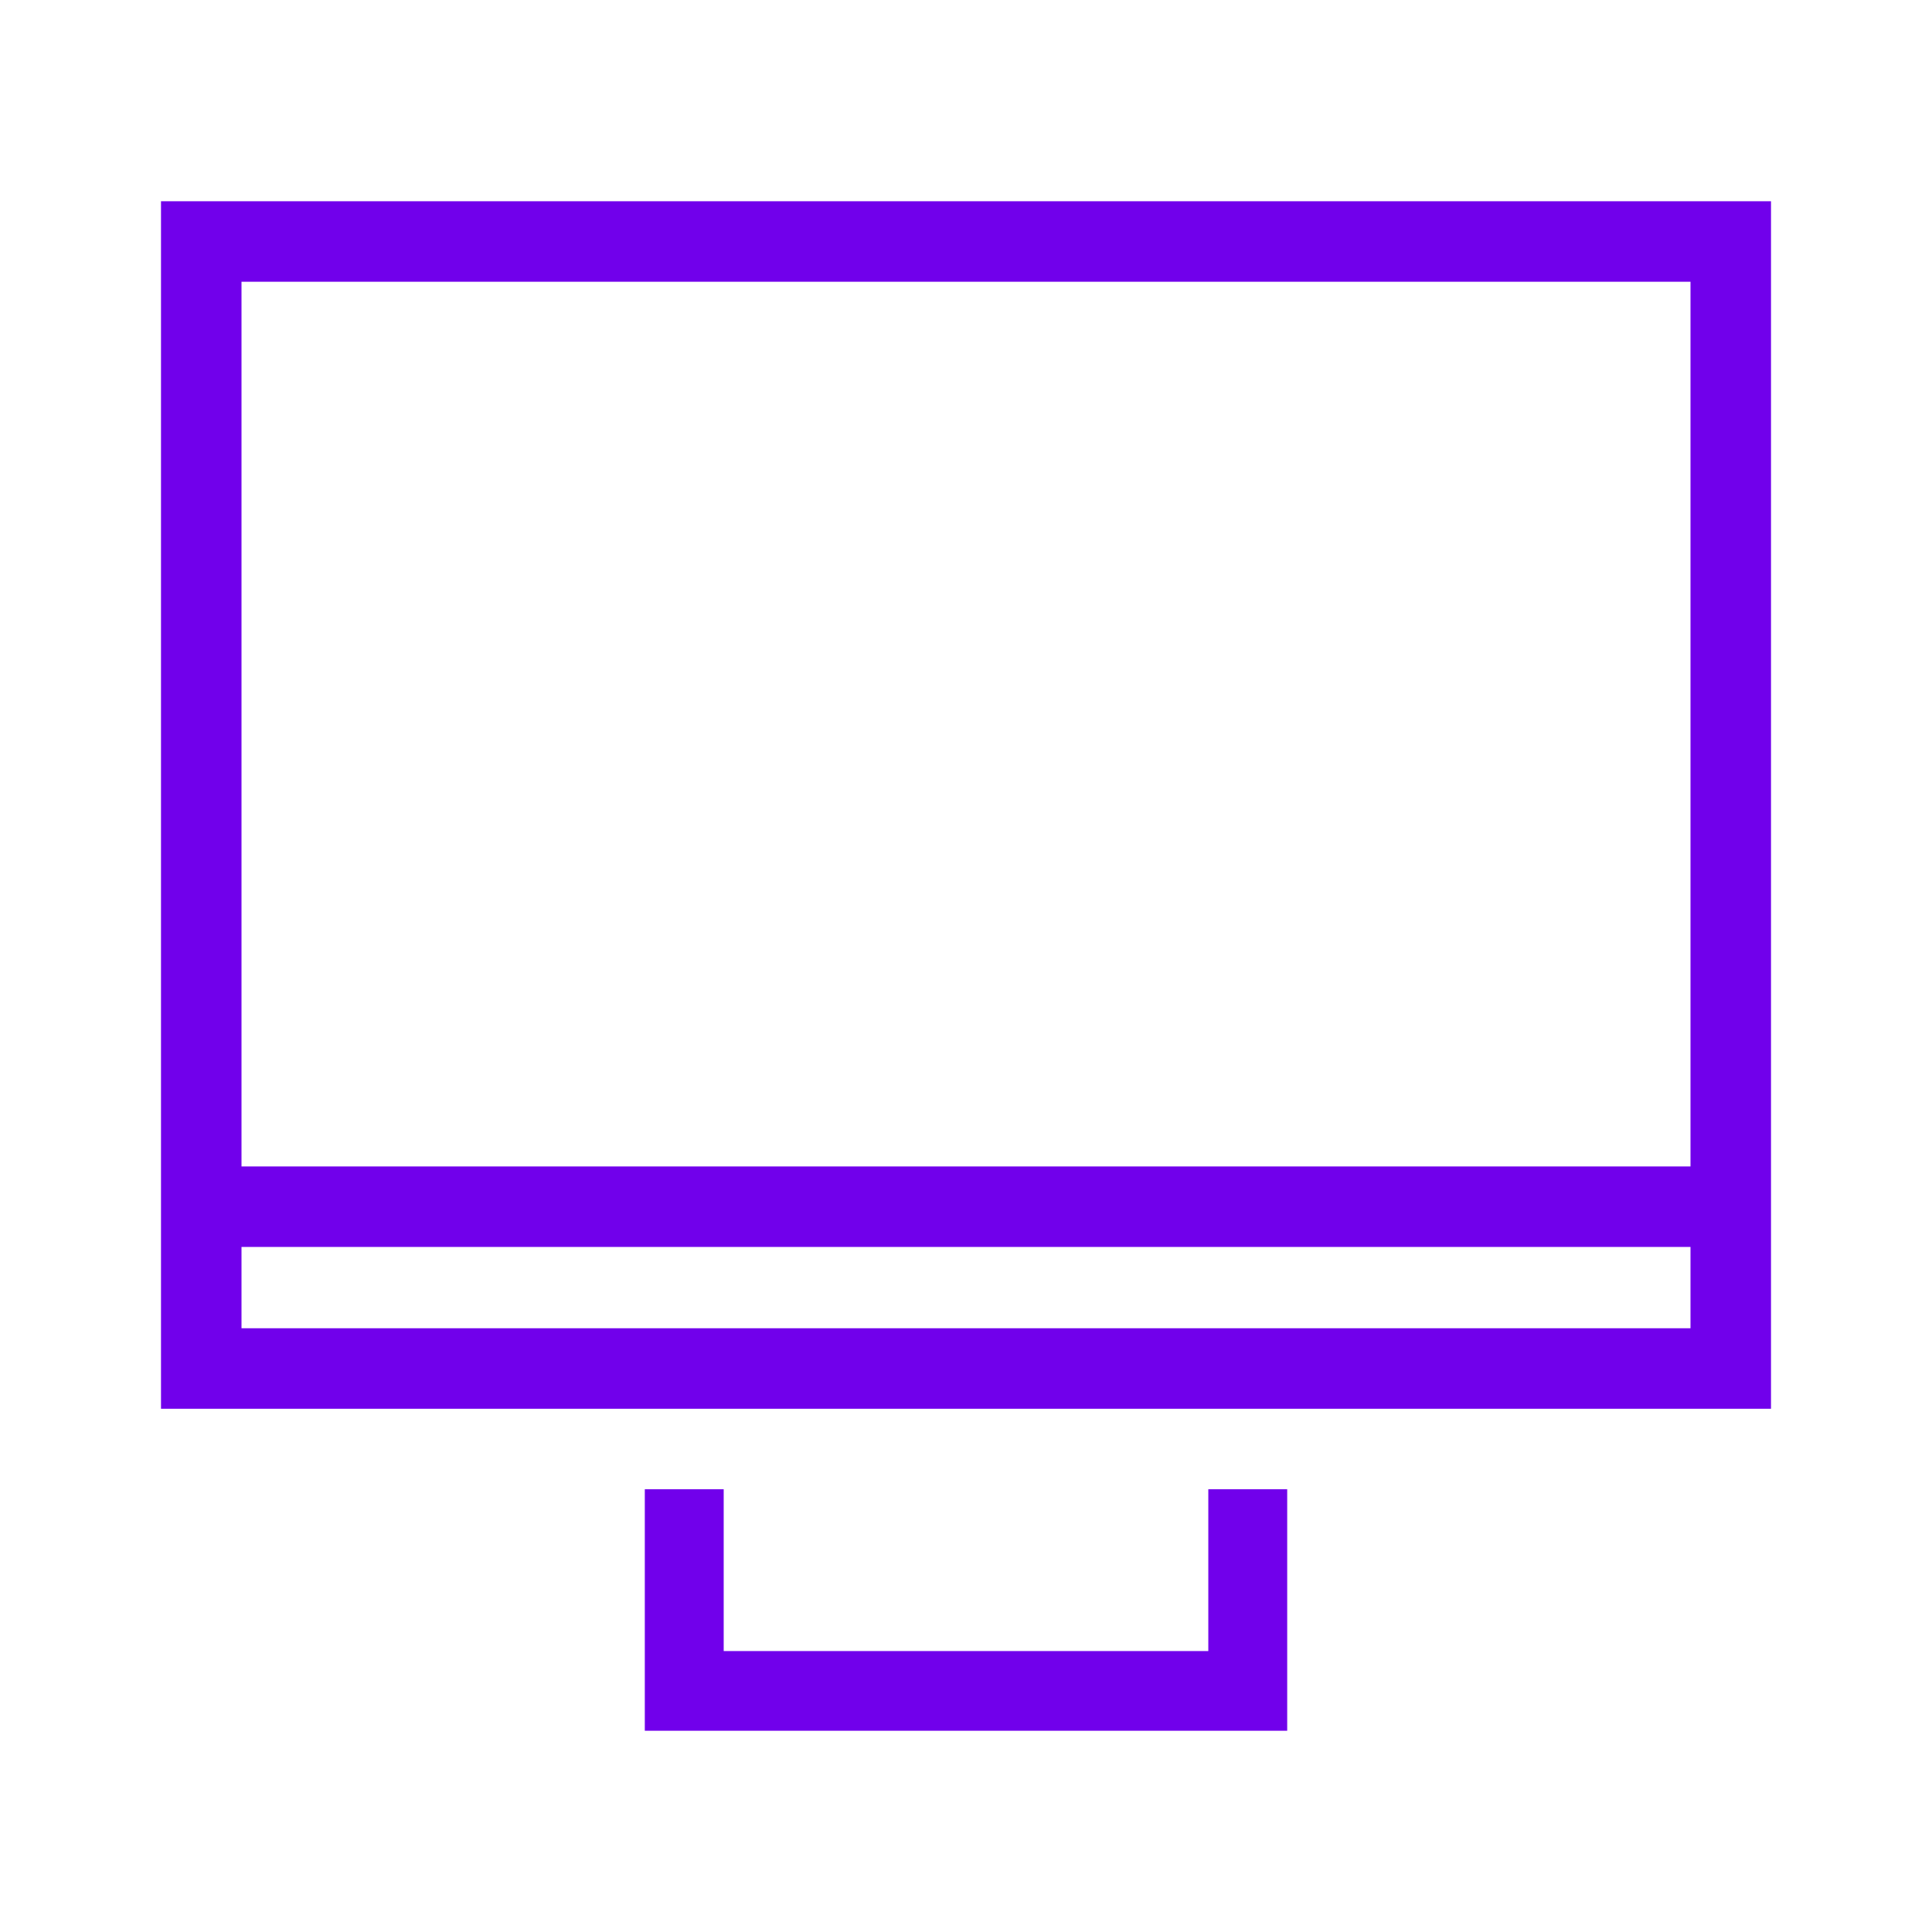
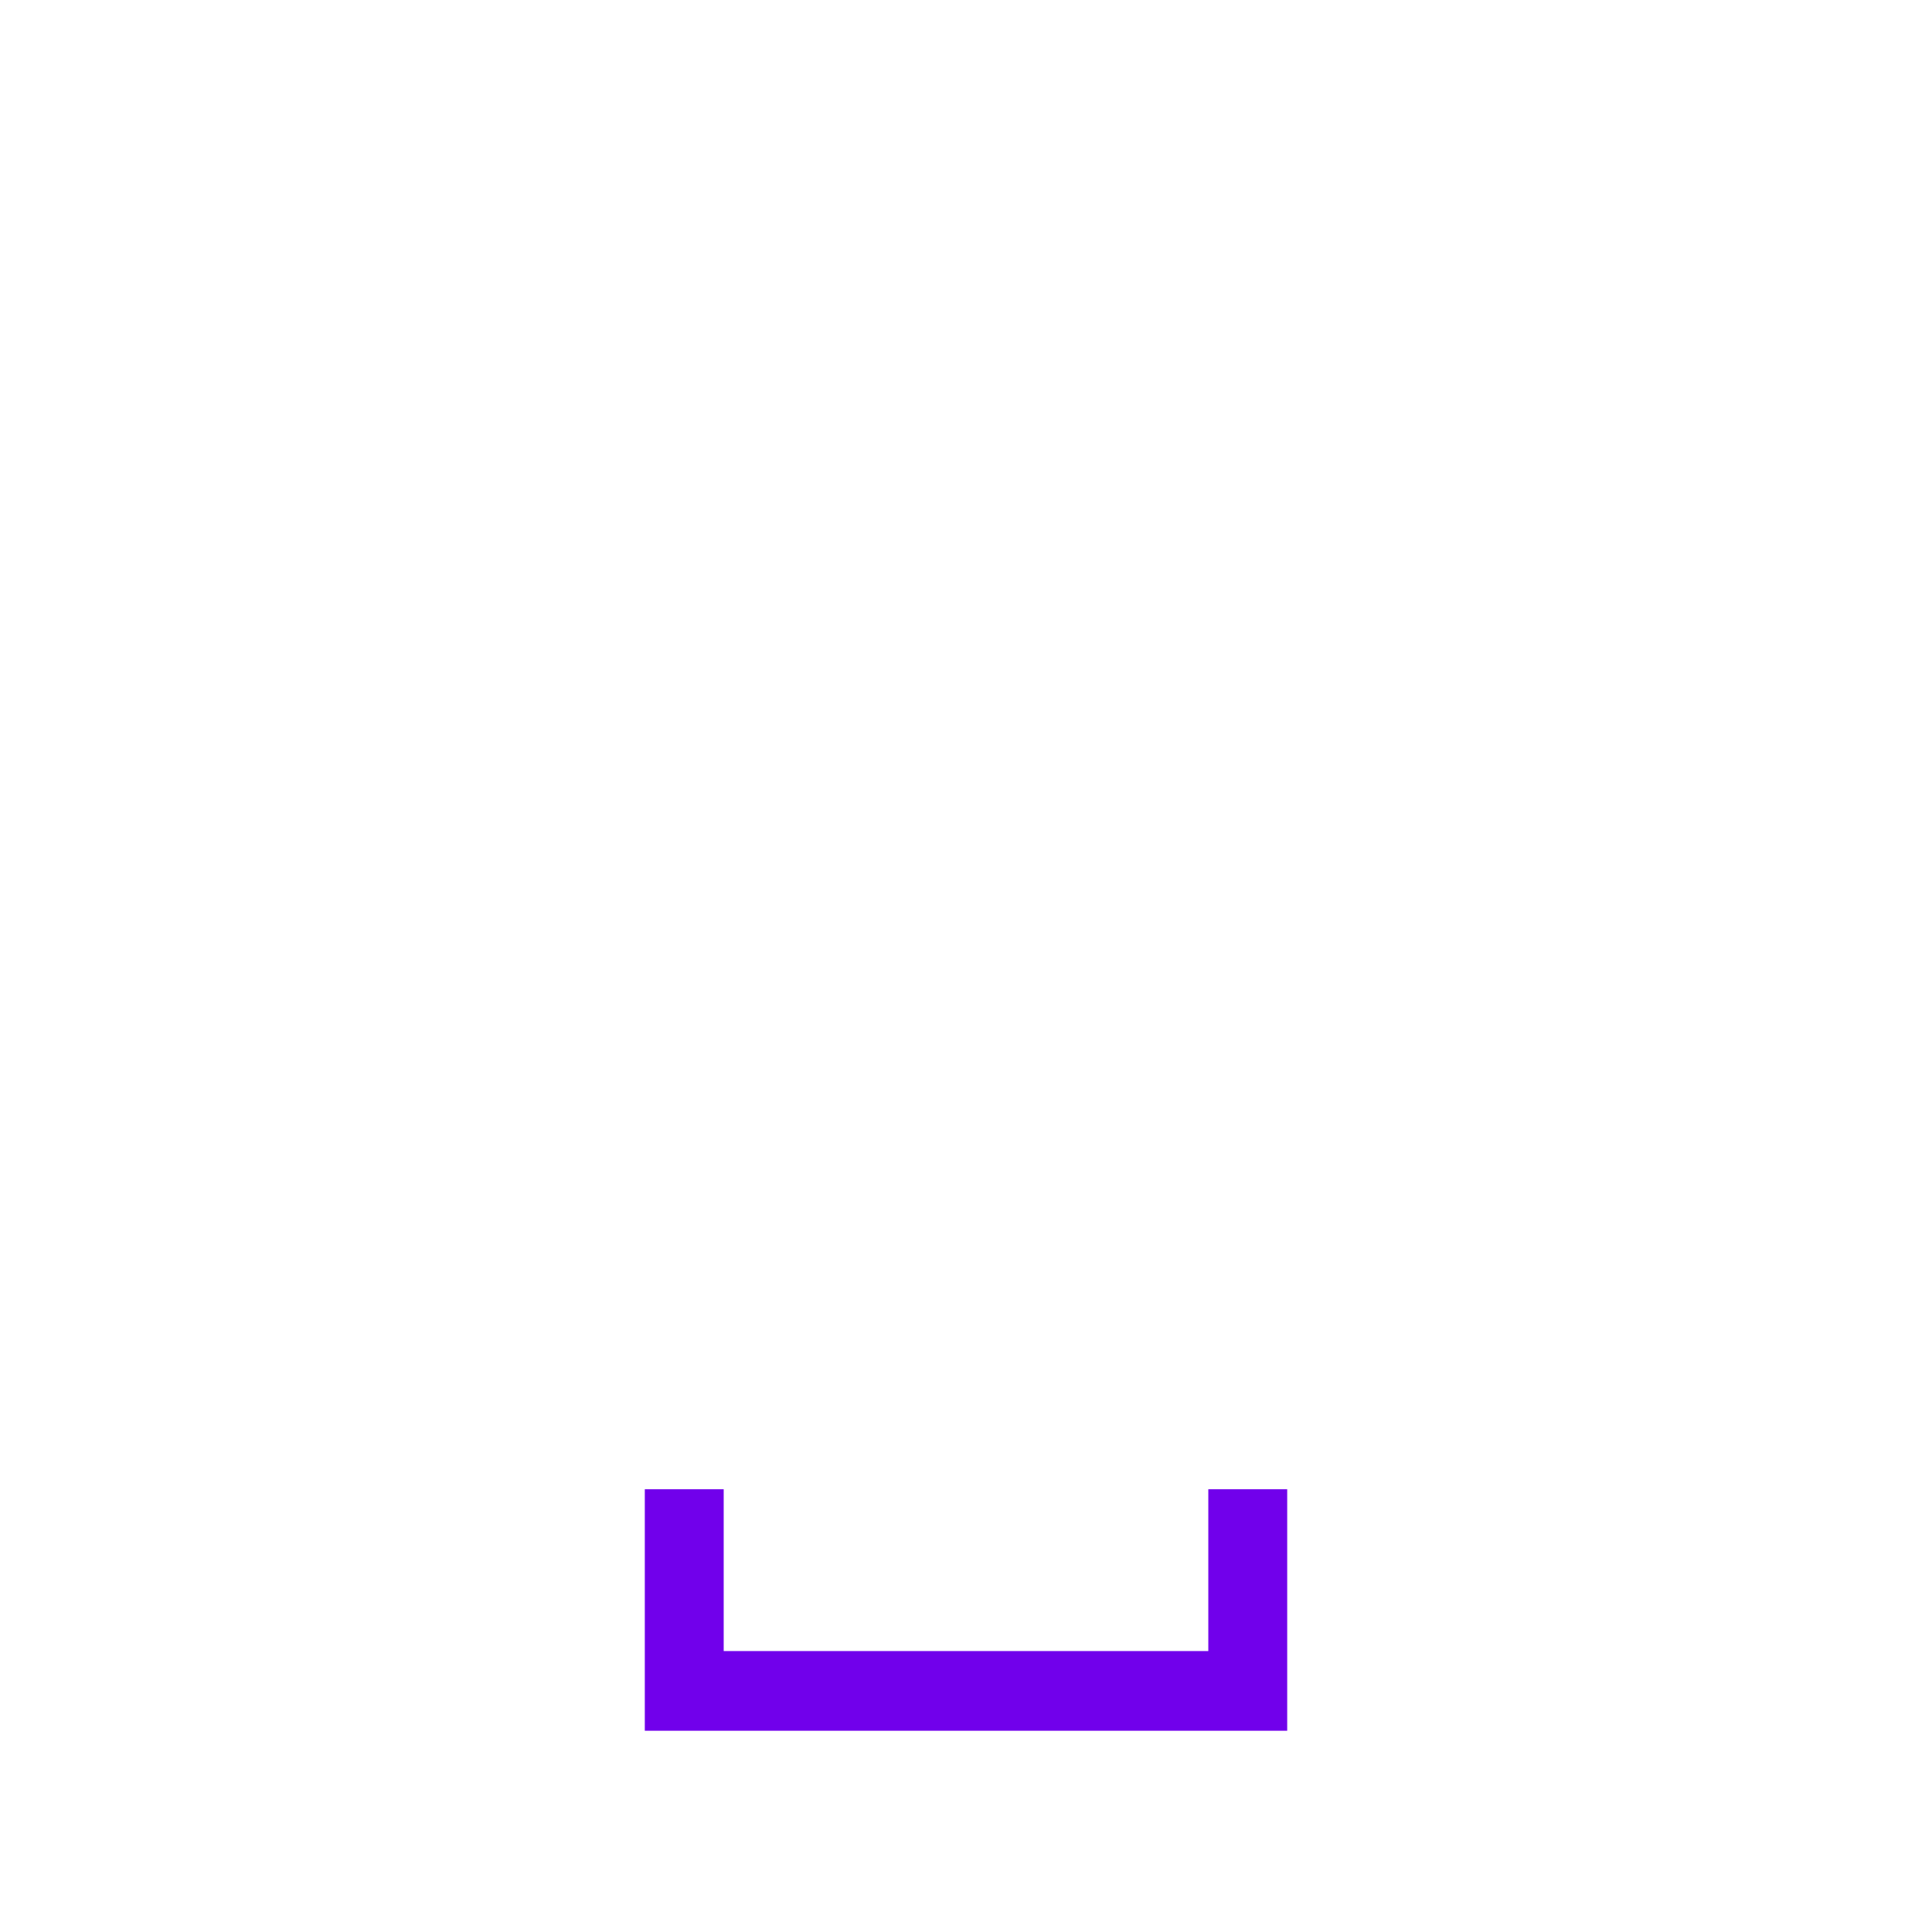
<svg xmlns="http://www.w3.org/2000/svg" id="Icons" viewBox="0 0 24 24">
  <defs>
    <style>
      .cls-1 {
        fill: #7100eb;
      }
    </style>
  </defs>
-   <path class="cls-1" d="M22,15.49h0v-1h0V2.5H2v15h20v-2.01ZM21,3.5v10.99H3V3.5h18ZM3,16.5v-1.01h18v1.01H3Z" />
  <polygon class="cls-1" points="8.01 18.5 8.01 21.5 15.99 21.5 15.99 18.5 15.01 18.5 15.01 20.51 8.99 20.51 8.99 18.5 8.01 18.5" />
</svg>